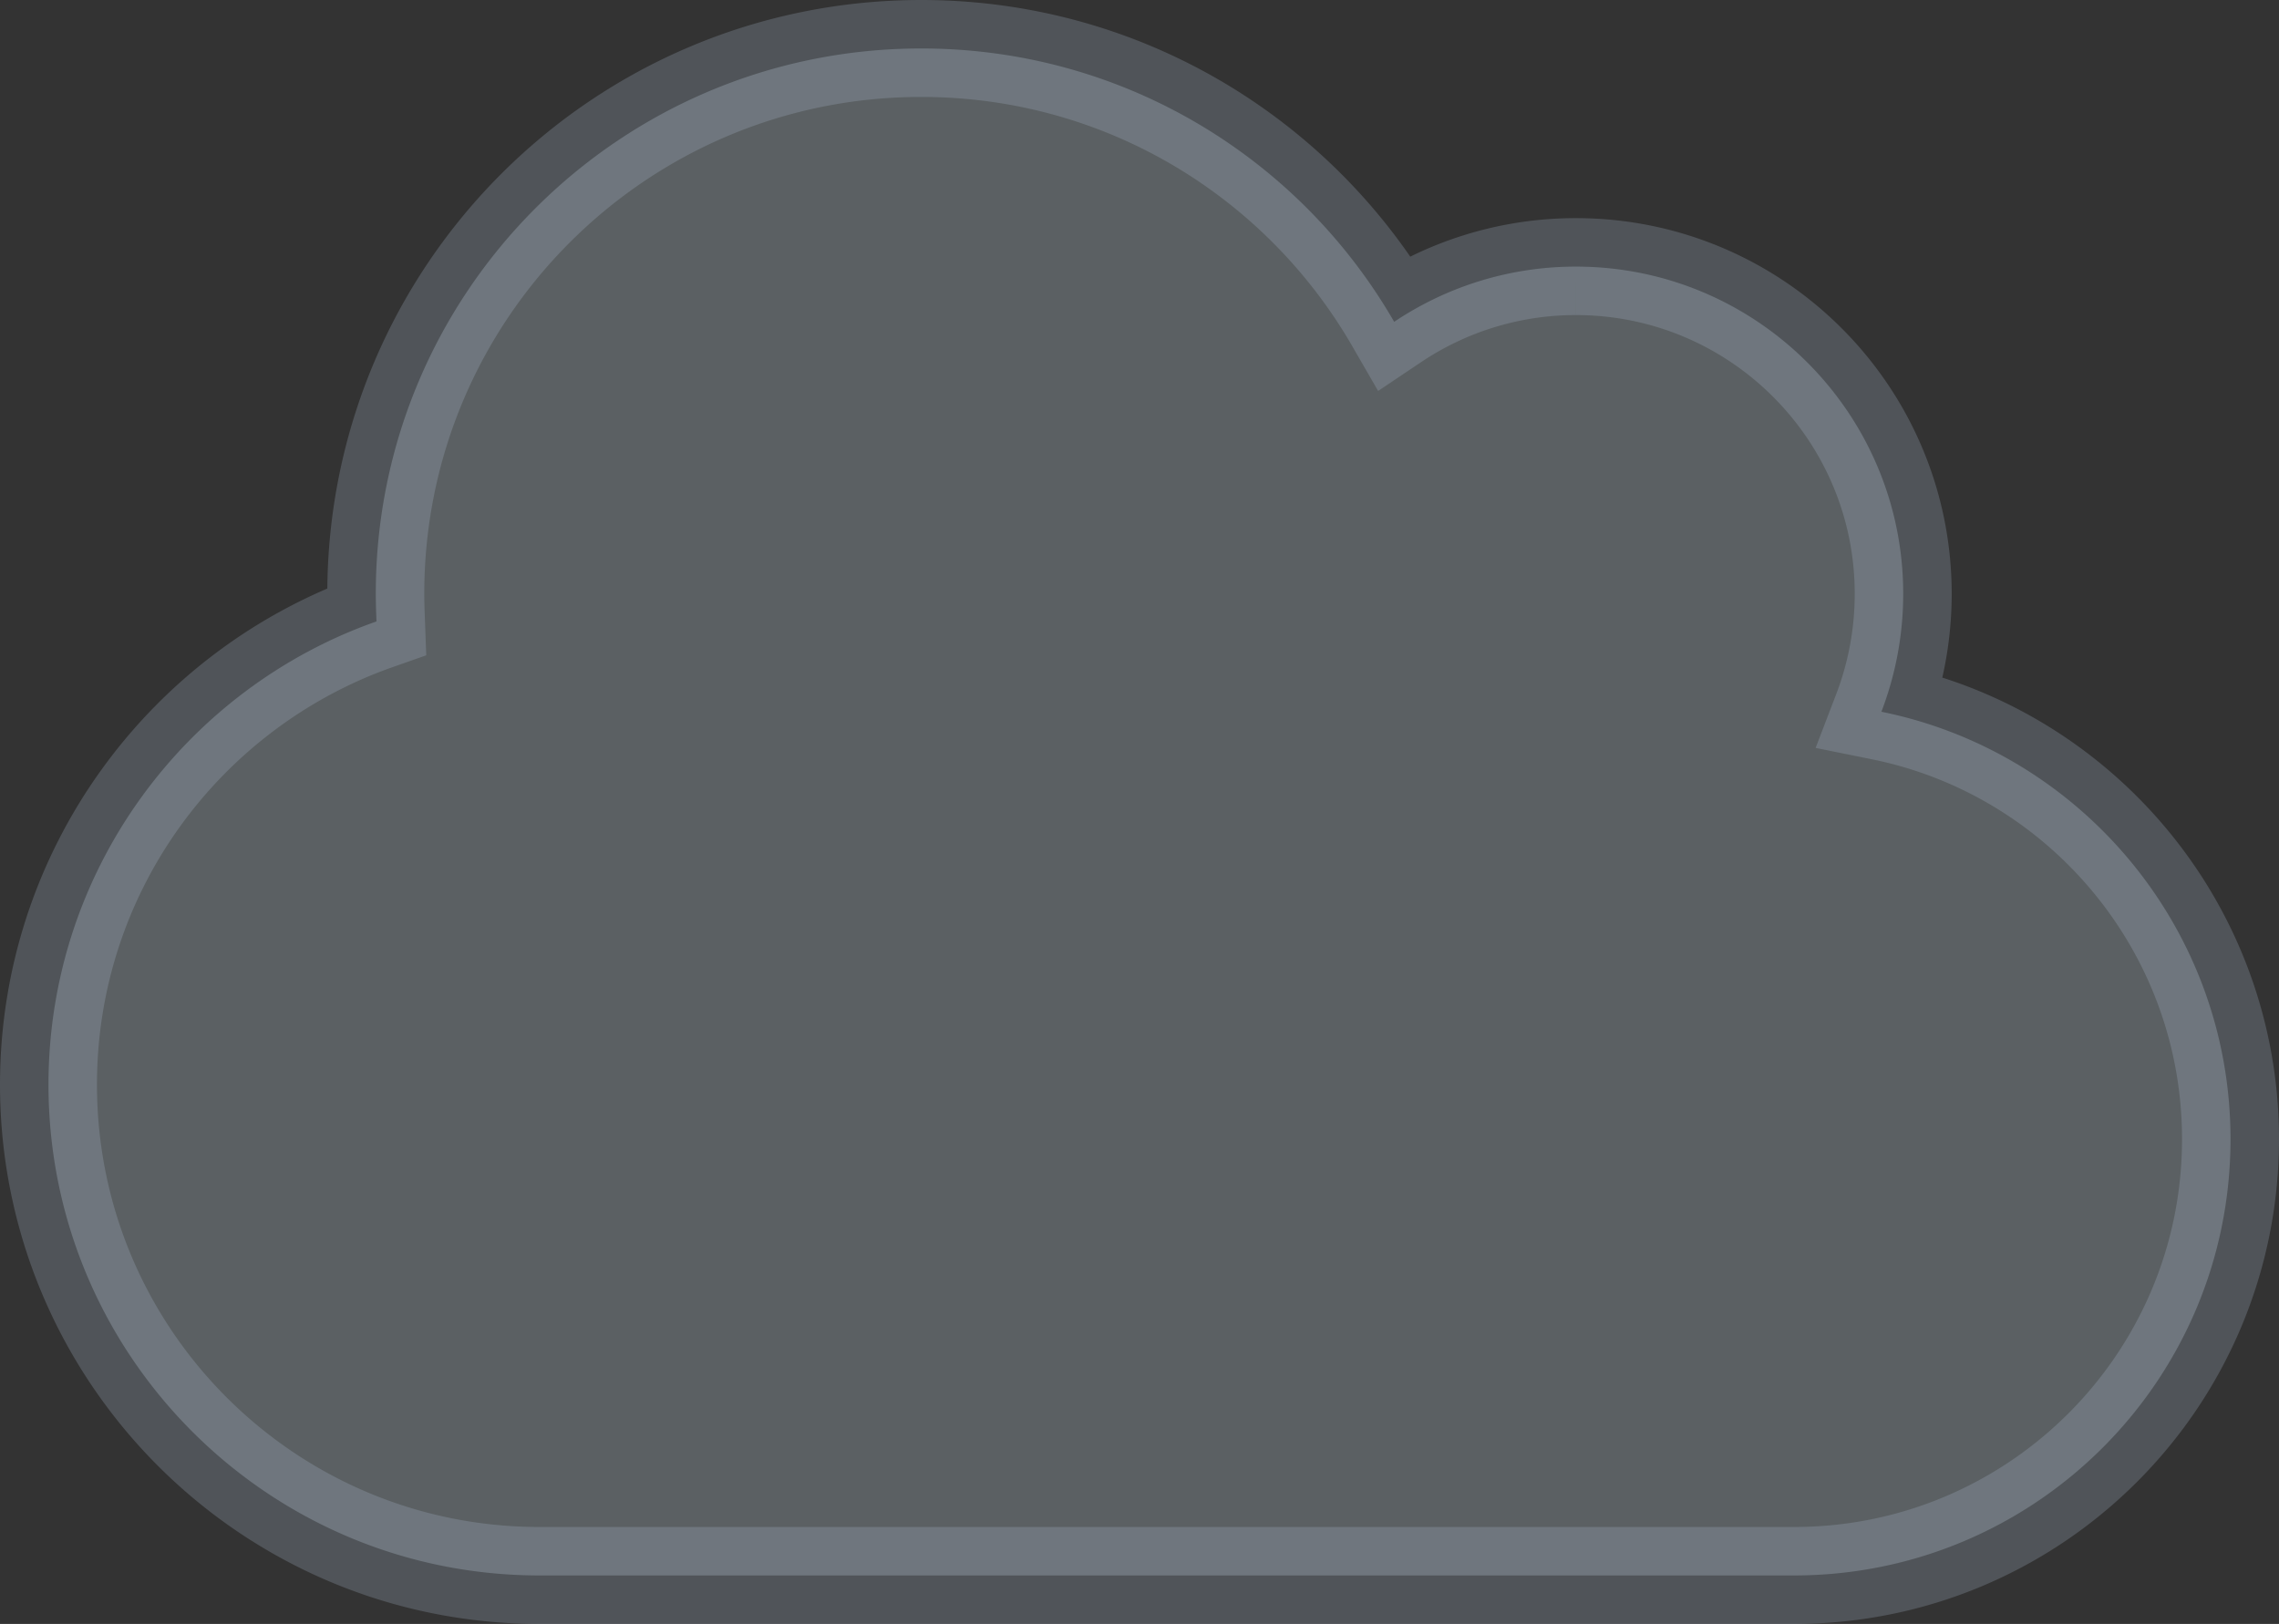
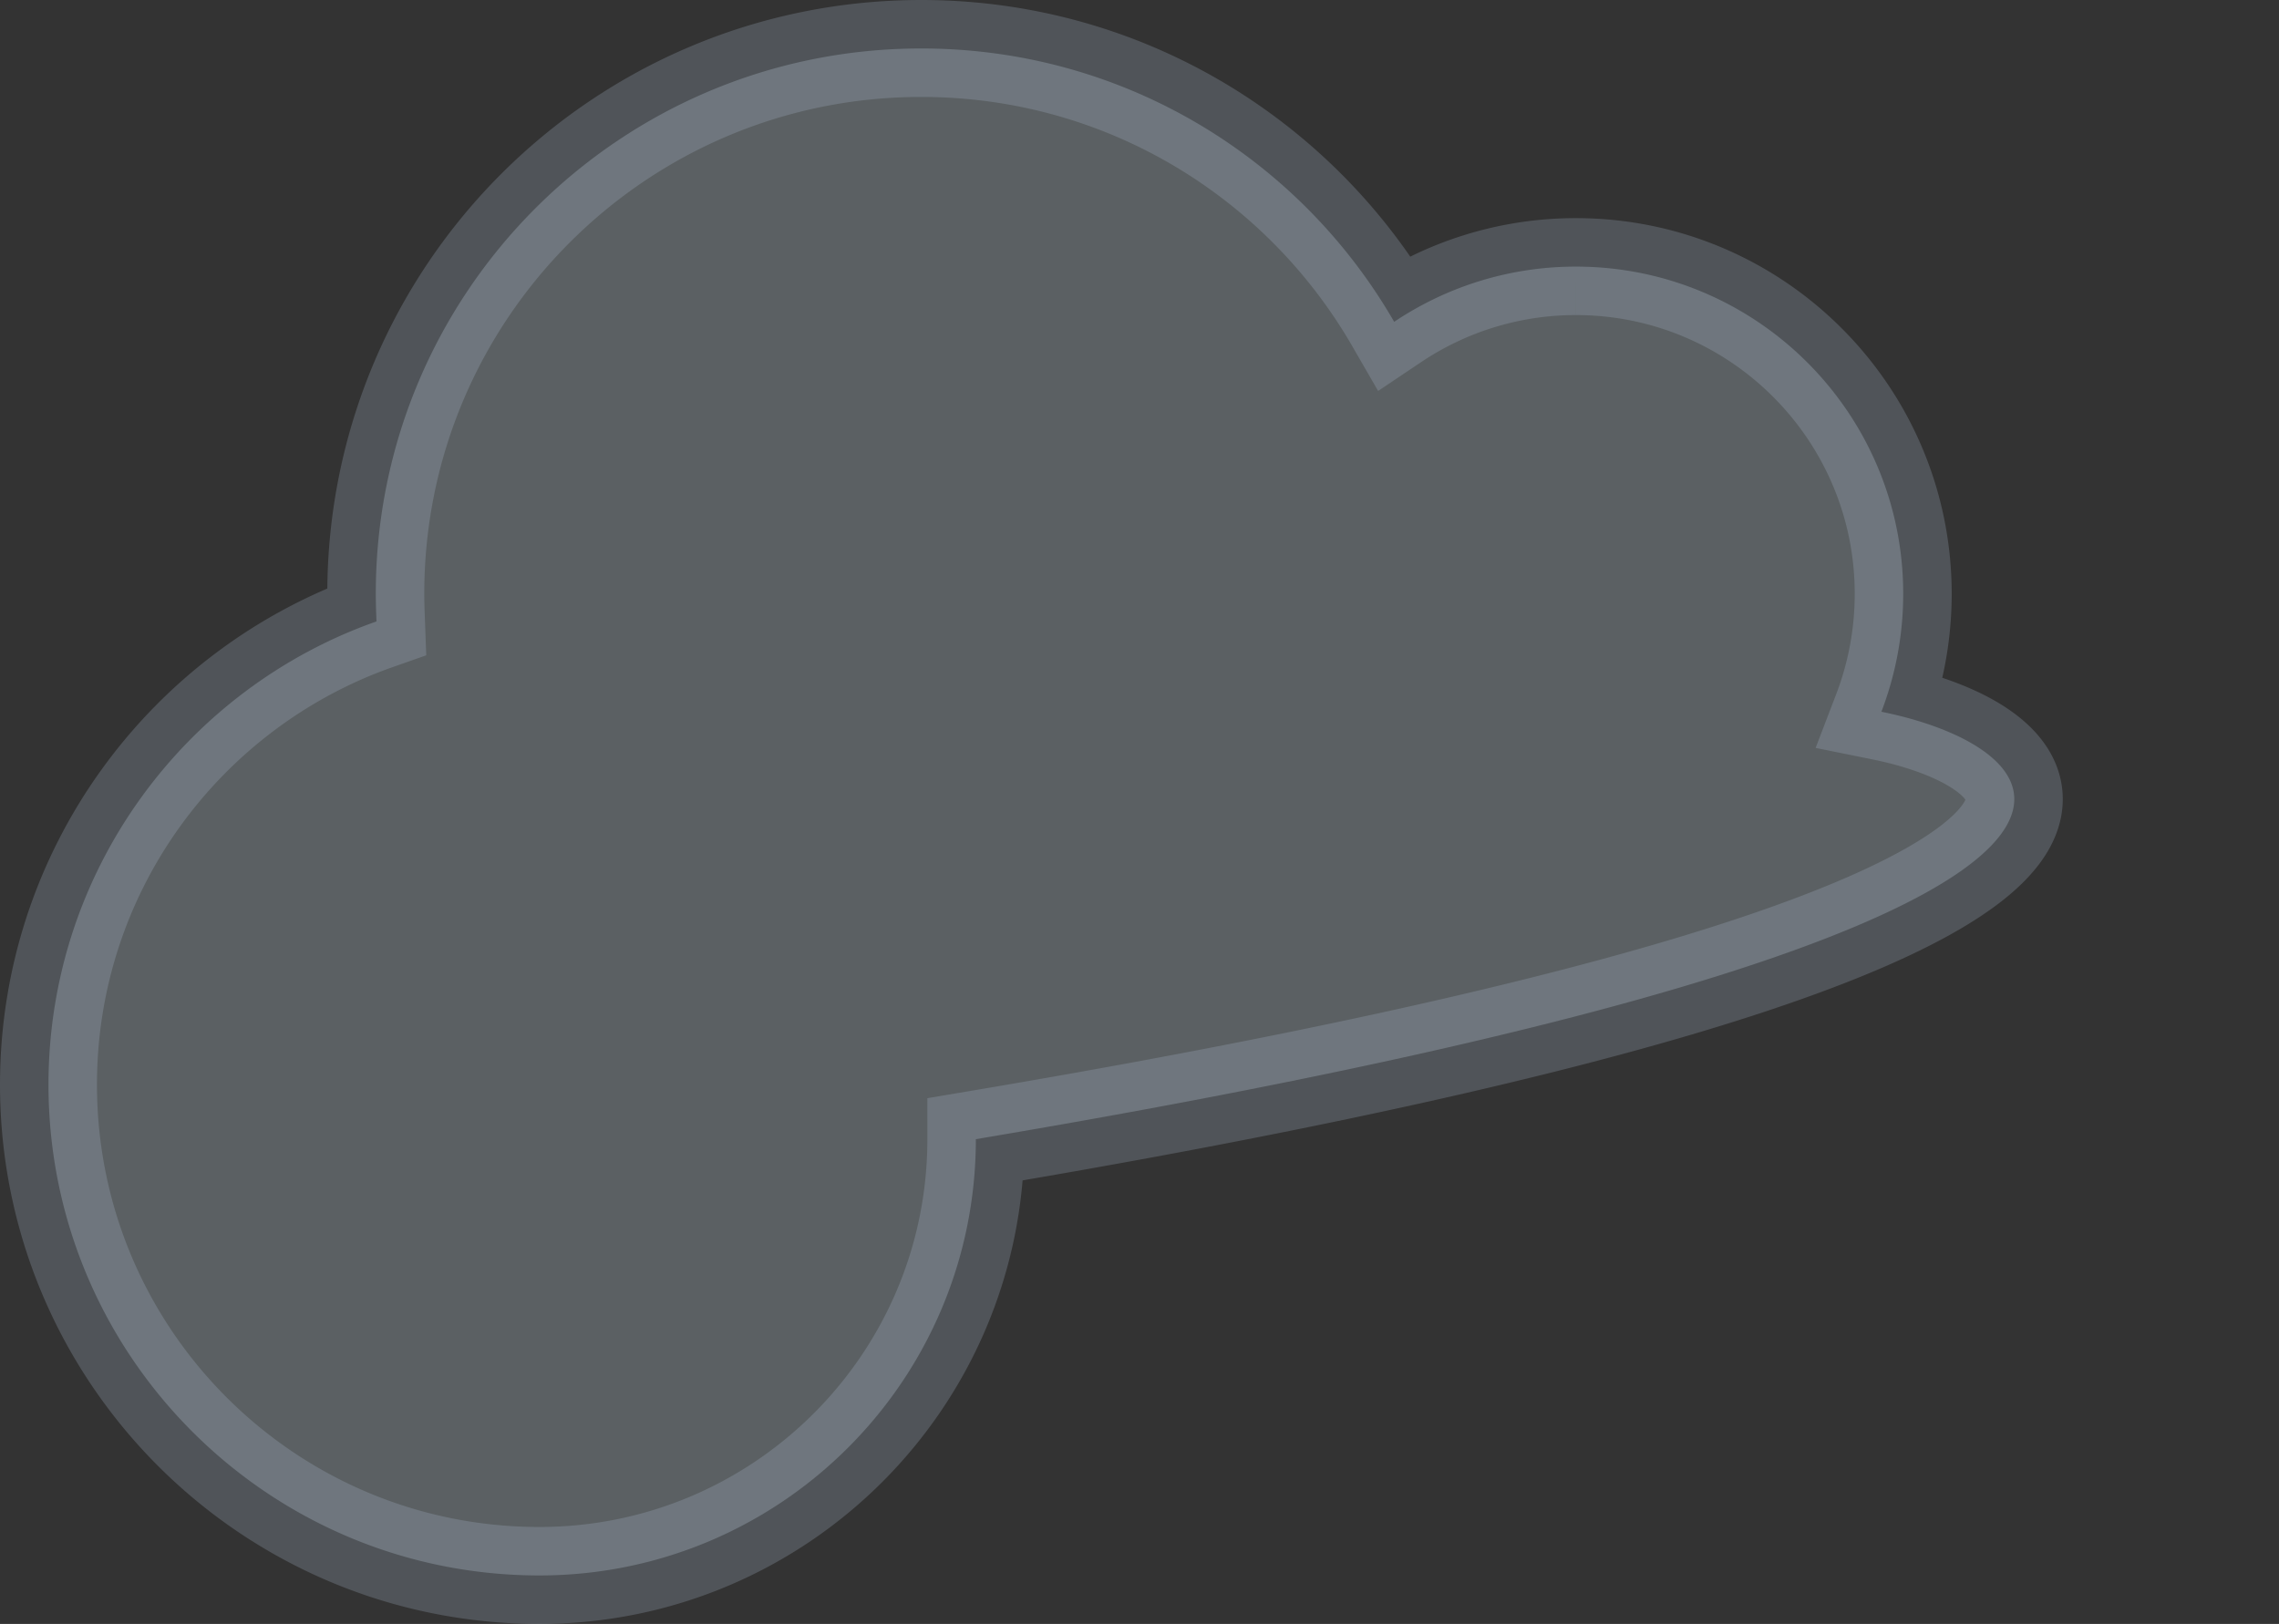
<svg xmlns="http://www.w3.org/2000/svg" width="1198.63" height="854.341" viewBox="0 0 1198.63 854.341">
  <rect x="0" y="0" width="1198.63" height="854.341" fill="#333333" stroke="none" />
-   <path id="Icon_awesome-cloud" data-name="Icon awesome-cloud" d="M964.01,351.2a173.336,173.336,0,0,0,11.476-62.044c0-95.038-77.106-172.145-172.145-172.145a171.267,171.267,0,0,0-95.576,29.049C658.094,59.99,565.387,2.25,459.052,2.25c-158.516,0-286.908,128.391-286.908,286.908,0,4.842.179,9.683.359,14.525C72.086,339.008,0,434.763,0,547.374,0,689.932,115.66,805.591,258.217,805.591H918.1c126.777,0,229.526-102.749,229.526-229.526C1147.63,465.068,1068.731,372.361,964.01,351.2Z" transform="translate(25.5 23.25)" fill="#def2ff" stroke="#aebfd8" stroke-width="51" opacity="0.235" />
+   <path id="Icon_awesome-cloud" data-name="Icon awesome-cloud" d="M964.01,351.2a173.336,173.336,0,0,0,11.476-62.044c0-95.038-77.106-172.145-172.145-172.145a171.267,171.267,0,0,0-95.576,29.049C658.094,59.99,565.387,2.25,459.052,2.25c-158.516,0-286.908,128.391-286.908,286.908,0,4.842.179,9.683.359,14.525C72.086,339.008,0,434.763,0,547.374,0,689.932,115.66,805.591,258.217,805.591c126.777,0,229.526-102.749,229.526-229.526C1147.63,465.068,1068.731,372.361,964.01,351.2Z" transform="translate(25.5 23.25)" fill="#def2ff" stroke="#aebfd8" stroke-width="51" opacity="0.235" />
</svg>